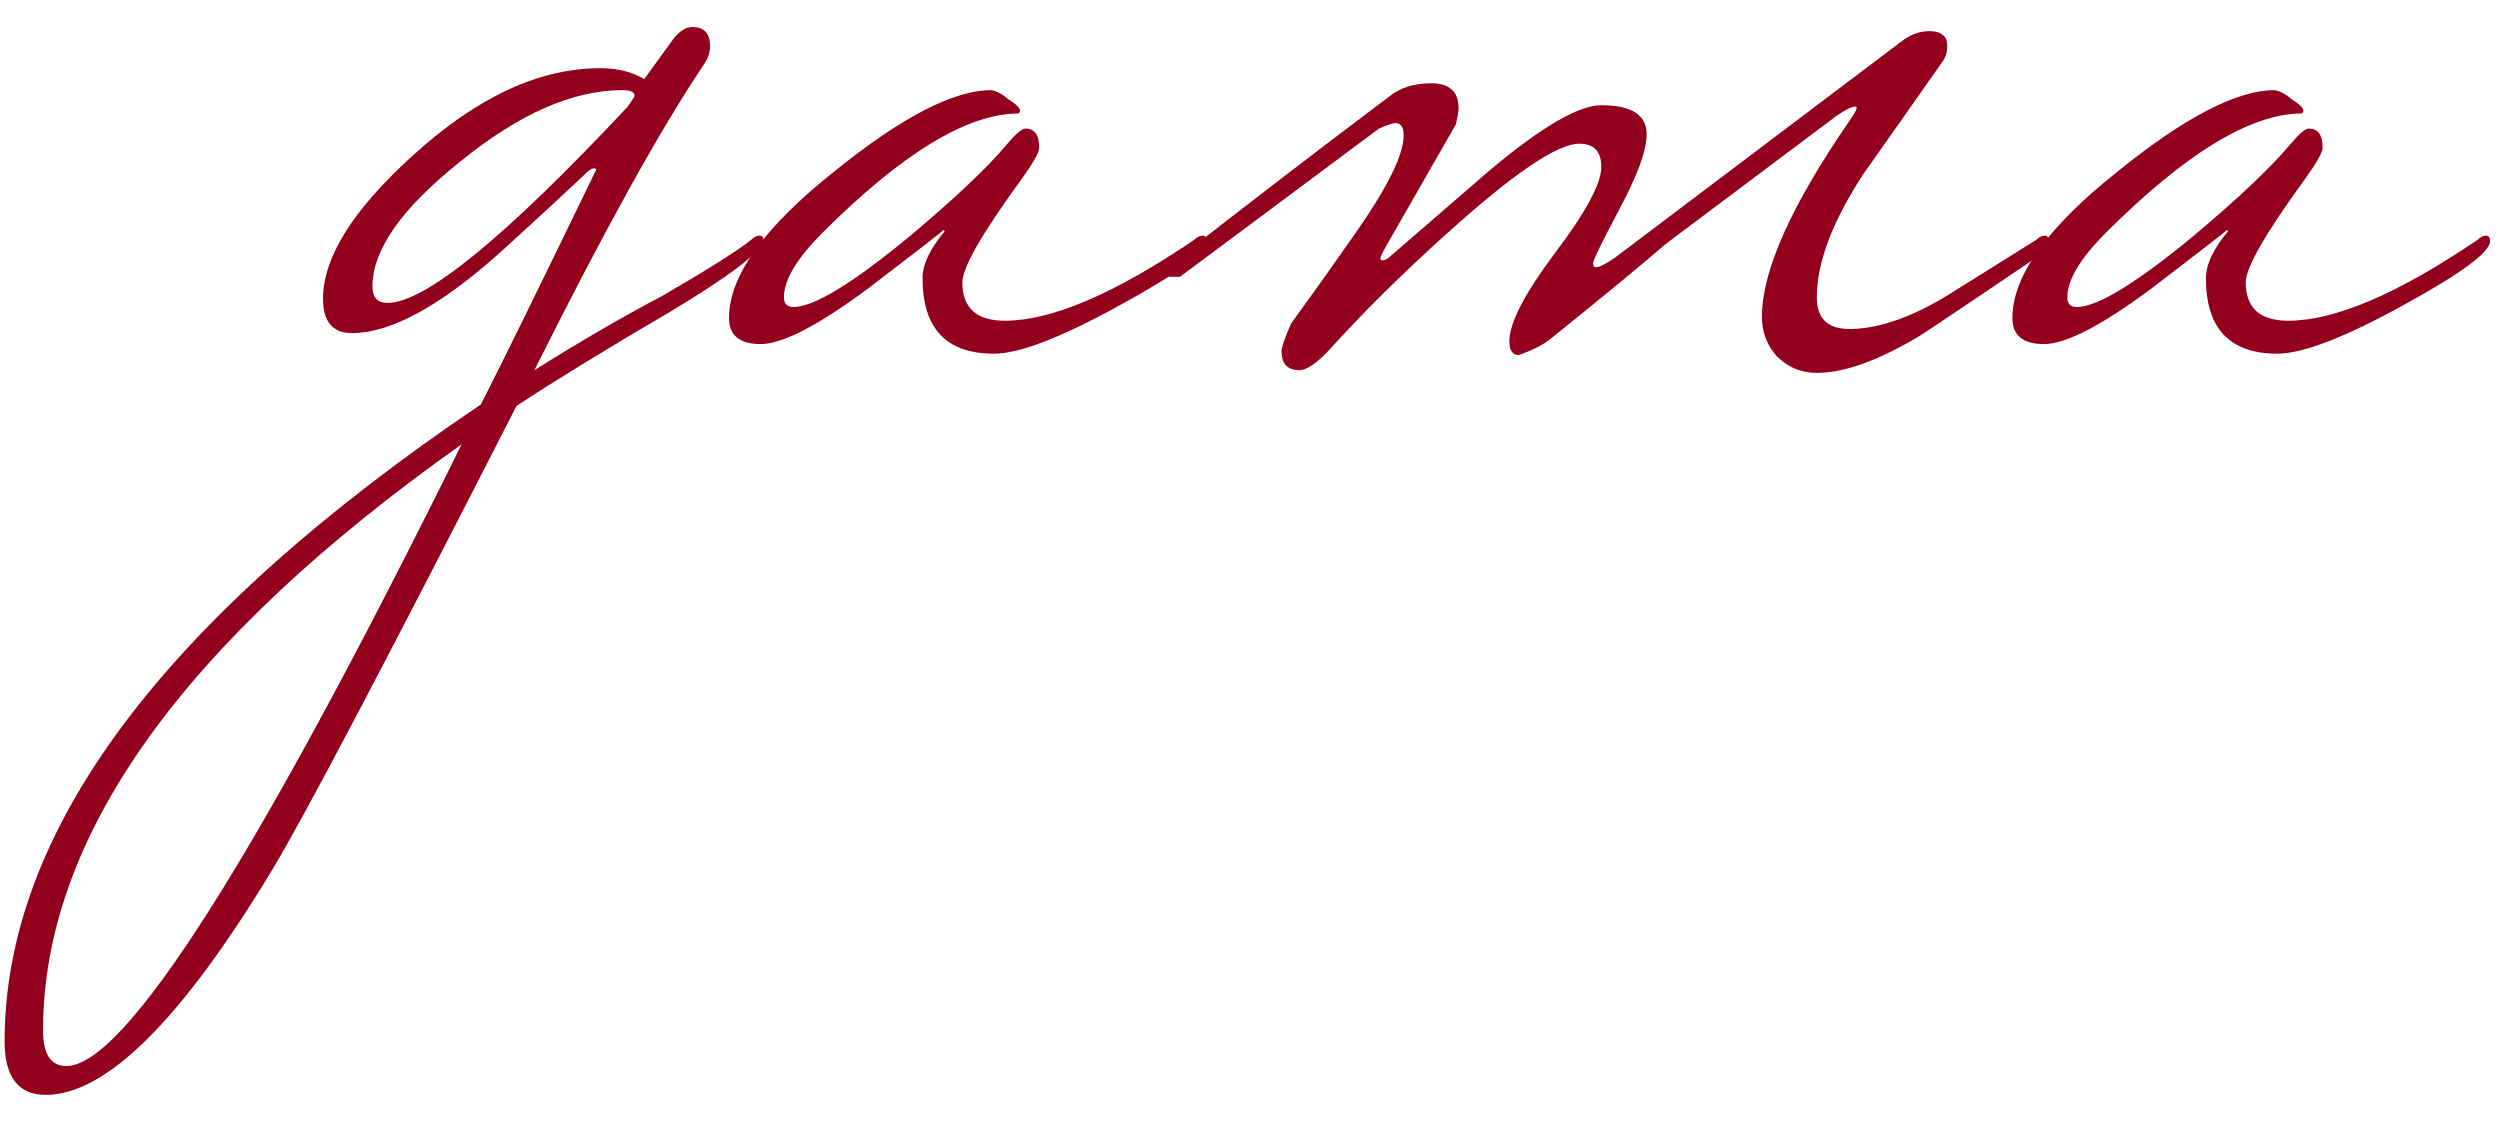
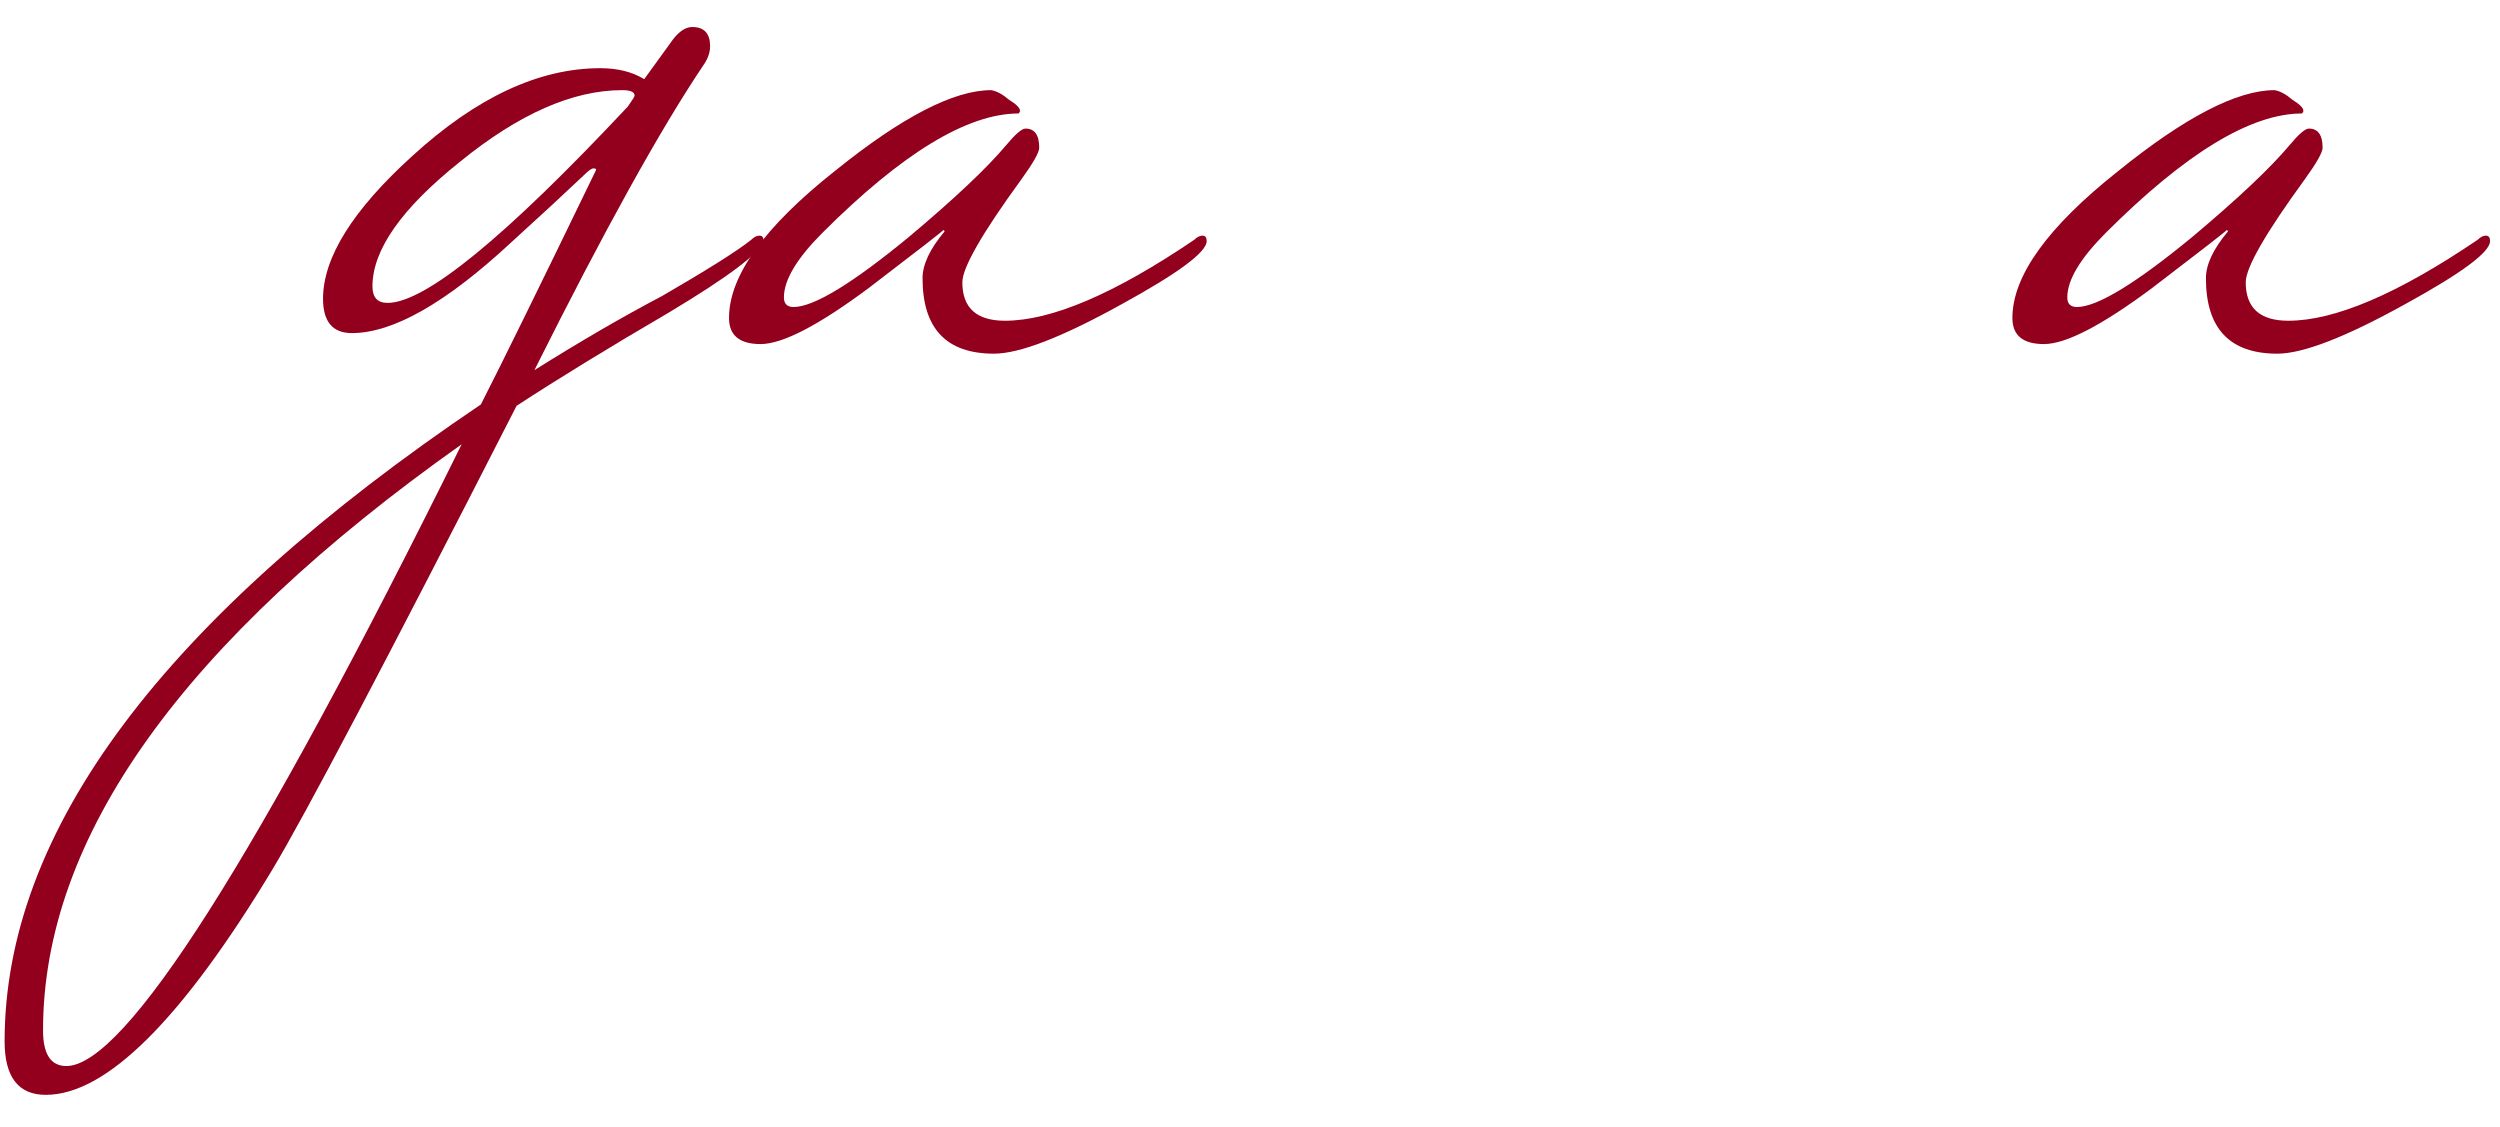
<svg xmlns="http://www.w3.org/2000/svg" width="51" height="23" viewBox="0 0 51 23" fill="none">
  <path d="M15.578 4.919C15.503 5.162 14.859 5.647 13.646 6.375C12.432 7.084 11.396 7.719 10.538 8.279C7.868 13.506 6.207 16.66 5.554 17.743C3.706 20.804 2.166 22.335 0.934 22.335C0.374 22.335 0.094 21.971 0.094 21.243C0.094 16.95 3.332 12.619 9.81 8.251C10.239 7.411 11.023 5.815 12.162 3.463C12.162 3.444 12.143 3.435 12.106 3.435C12.068 3.435 12.003 3.482 11.91 3.575C11.536 3.93 11.042 4.387 10.426 4.947C9.1 6.179 8.018 6.795 7.178 6.795C6.786 6.795 6.59 6.562 6.59 6.095C6.59 5.255 7.196 4.284 8.41 3.183C9.716 1.988 10.995 1.391 12.246 1.391C12.6 1.391 12.899 1.466 13.142 1.615L13.73 0.803C13.86 0.635 13.991 0.551 14.122 0.551C14.364 0.551 14.486 0.682 14.486 0.943C14.486 1.074 14.439 1.204 14.346 1.335C13.468 2.642 12.32 4.714 10.902 7.551C11.854 6.954 12.722 6.45 13.506 6.039C14.439 5.498 15.046 5.115 15.326 4.891C15.382 4.835 15.438 4.807 15.494 4.807C15.55 4.807 15.578 4.844 15.578 4.919ZM12.946 1.951C12.946 1.876 12.862 1.839 12.694 1.839C11.686 1.839 10.584 2.324 9.39 3.295C8.195 4.247 7.598 5.096 7.598 5.843C7.598 6.067 7.7 6.179 7.906 6.179C8.671 6.179 10.304 4.844 12.806 2.175C12.899 2.044 12.946 1.97 12.946 1.951ZM9.418 9.063C3.724 13.095 0.878 17.08 0.878 21.019C0.878 21.504 1.036 21.747 1.354 21.747C2.548 21.747 5.236 17.519 9.418 9.063Z" fill="#93001D" />
  <path d="M24.616 4.919C24.616 5.143 24.038 5.572 22.88 6.207C21.667 6.879 20.799 7.215 20.276 7.215C19.306 7.215 18.82 6.702 18.82 5.675C18.82 5.395 18.97 5.078 19.268 4.723C19.268 4.704 19.259 4.695 19.24 4.695C19.259 4.695 18.755 5.087 17.728 5.871C16.702 6.636 15.964 7.019 15.516 7.019C15.087 7.019 14.872 6.842 14.872 6.487C14.872 5.628 15.591 4.63 17.028 3.491C18.391 2.39 19.455 1.839 20.22 1.839C20.332 1.858 20.454 1.923 20.584 2.035C20.734 2.128 20.808 2.203 20.808 2.259C20.808 2.278 20.799 2.296 20.78 2.315C19.735 2.315 18.4 3.127 16.776 4.751C16.254 5.274 15.992 5.712 15.992 6.067C15.992 6.198 16.058 6.263 16.188 6.263C16.599 6.263 17.383 5.787 18.54 4.835C19.474 4.051 20.136 3.426 20.528 2.959C20.715 2.735 20.846 2.623 20.92 2.623C21.107 2.623 21.2 2.754 21.2 3.015C21.2 3.108 21.079 3.323 20.836 3.659C20.034 4.76 19.632 5.46 19.632 5.759C19.632 6.282 19.922 6.543 20.5 6.543C21.452 6.543 22.74 5.992 24.364 4.891C24.42 4.835 24.476 4.807 24.532 4.807C24.588 4.807 24.616 4.844 24.616 4.919Z" fill="#93001D" />
-   <path d="M41.795 4.919C41.795 5.031 41.655 5.18 41.375 5.367C40.05 6.263 39.312 6.758 39.163 6.851C38.323 7.355 37.623 7.607 37.063 7.607C36.746 7.607 36.475 7.495 36.251 7.271C36.046 7.047 35.943 6.776 35.943 6.459C35.943 5.526 36.54 4.191 37.735 2.455C37.828 2.324 37.875 2.24 37.875 2.203C37.875 2.184 37.866 2.175 37.847 2.175C37.772 2.175 37.642 2.24 37.455 2.371C36.41 3.155 35.252 4.023 33.983 4.975C33.442 5.442 32.648 6.095 31.603 6.935C31.454 7.047 31.248 7.15 30.987 7.243C30.856 7.243 30.791 7.15 30.791 6.963C30.791 6.59 31.099 5.992 31.715 5.171C32.35 4.331 32.667 3.743 32.667 3.407C32.667 3.09 32.518 2.931 32.219 2.931C31.771 2.931 30.875 3.538 29.531 4.751C28.616 5.572 27.814 6.366 27.123 7.131C26.862 7.411 26.656 7.551 26.507 7.551C26.264 7.551 26.143 7.42 26.143 7.159C26.143 7.084 26.208 6.898 26.339 6.599C26.787 5.983 27.226 5.367 27.655 4.751C28.308 3.818 28.635 3.155 28.635 2.763C28.635 2.595 28.579 2.511 28.467 2.511C28.411 2.511 28.299 2.548 28.131 2.623C27.179 3.332 25.826 4.34 24.071 5.647H23.875C23.744 5.647 23.679 5.628 23.679 5.591C23.679 5.535 23.782 5.442 23.987 5.311C25.294 4.284 26.74 3.174 28.327 1.979C28.551 1.792 28.84 1.699 29.195 1.699C29.568 1.699 29.755 1.867 29.755 2.203C29.755 2.278 29.736 2.39 29.699 2.539C29.326 3.192 28.85 4.023 28.271 5.031C28.196 5.162 28.159 5.246 28.159 5.283C28.159 5.302 28.178 5.311 28.215 5.311L28.299 5.283C28.99 4.686 29.68 4.088 30.371 3.491C31.435 2.595 32.2 2.147 32.667 2.147C33.283 2.147 33.591 2.343 33.591 2.735C33.591 3.071 33.404 3.584 33.031 4.275C32.676 4.947 32.499 5.311 32.499 5.367C32.499 5.423 32.518 5.451 32.555 5.451C32.63 5.451 32.76 5.386 32.947 5.255L38.771 0.859C38.958 0.71 39.154 0.635 39.359 0.635C39.49 0.635 39.583 0.663 39.639 0.719C39.695 0.756 39.723 0.831 39.723 0.943C39.723 1.074 39.686 1.186 39.611 1.279C39.088 2.026 38.556 2.782 38.015 3.547C37.38 4.518 37.063 5.358 37.063 6.067C37.063 6.515 37.306 6.73 37.791 6.711C38.37 6.692 39.023 6.459 39.751 6.011C40.348 5.638 40.946 5.264 41.543 4.891C41.599 4.835 41.655 4.807 41.711 4.807C41.767 4.807 41.795 4.844 41.795 4.919Z" fill="#93001D" />
  <path d="M50.797 4.919C50.797 5.143 50.219 5.572 49.061 6.207C47.848 6.879 46.98 7.215 46.457 7.215C45.487 7.215 45.001 6.702 45.001 5.675C45.001 5.395 45.151 5.078 45.449 4.723C45.449 4.704 45.44 4.695 45.421 4.695C45.44 4.695 44.936 5.087 43.909 5.871C42.883 6.636 42.145 7.019 41.697 7.019C41.268 7.019 41.053 6.842 41.053 6.487C41.053 5.628 41.772 4.63 43.209 3.491C44.572 2.39 45.636 1.839 46.401 1.839C46.513 1.858 46.635 1.923 46.765 2.035C46.915 2.128 46.989 2.203 46.989 2.259C46.989 2.278 46.98 2.296 46.961 2.315C45.916 2.315 44.581 3.127 42.957 4.751C42.435 5.274 42.173 5.712 42.173 6.067C42.173 6.198 42.239 6.263 42.369 6.263C42.78 6.263 43.564 5.787 44.721 4.835C45.655 4.051 46.317 3.426 46.709 2.959C46.896 2.735 47.027 2.623 47.101 2.623C47.288 2.623 47.381 2.754 47.381 3.015C47.381 3.108 47.26 3.323 47.017 3.659C46.215 4.76 45.813 5.46 45.813 5.759C45.813 6.282 46.103 6.543 46.681 6.543C47.633 6.543 48.921 5.992 50.545 4.891C50.601 4.835 50.657 4.807 50.713 4.807C50.769 4.807 50.797 4.844 50.797 4.919Z" fill="#93001D" />
</svg>